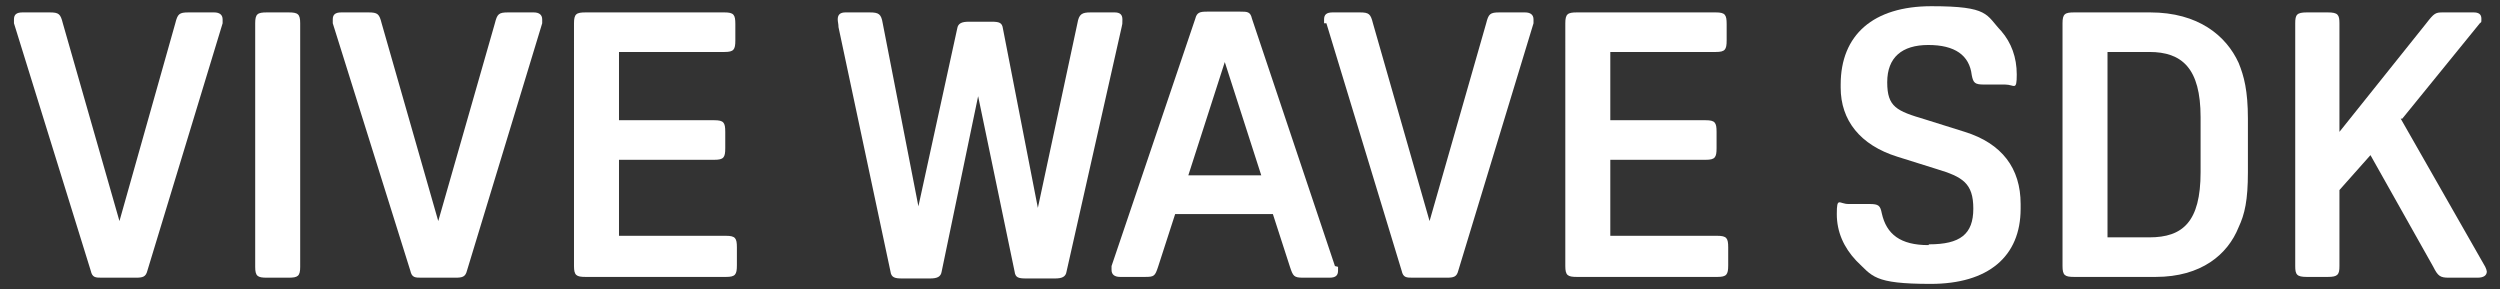
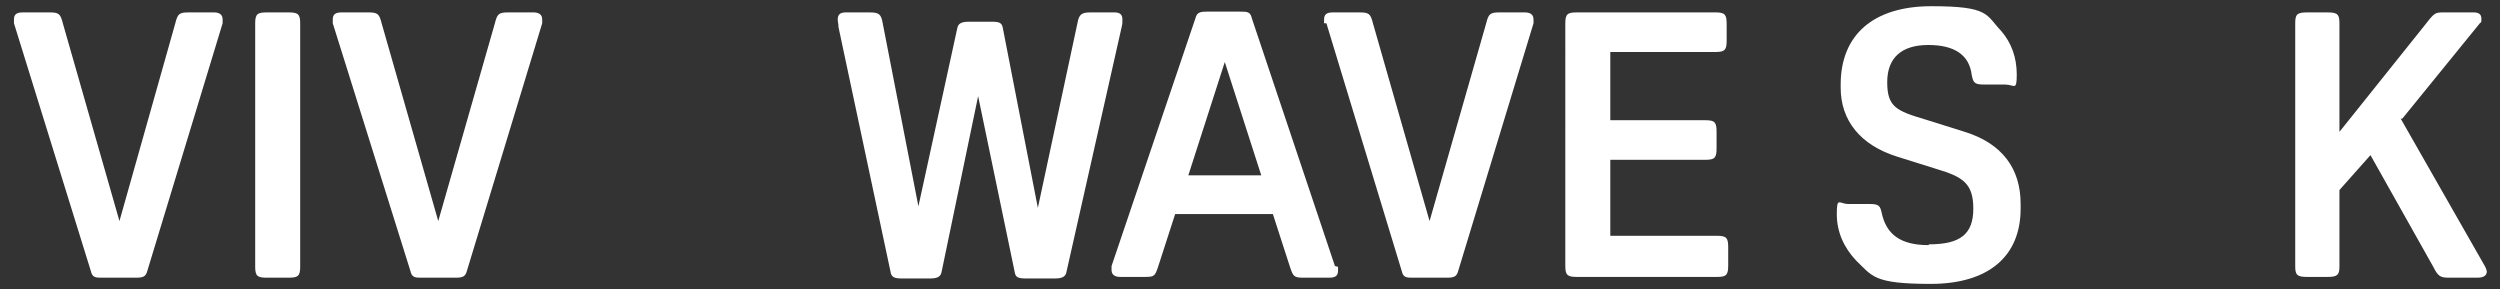
<svg xmlns="http://www.w3.org/2000/svg" id="Layer_1" version="1.1" viewBox="0 0 322.3 37.3">
  <rect x="0" y="0" width="322.3" height="37.3" fill="#333333" stroke="none" />
  <defs>
    <style>
      .st0 {
        isolation: isolate;
      }

      .st1 {
        fill: #fff;
      }
    </style>
  </defs>
  <g id="VIVE_WAVE_SDK" class="st0">
    <g class="st0">
      <path class="st1" d="M1.8,3c0-.2,0-.4,0-.5,0-.6.3-.9,1.1-.9h3.5c1.2,0,1.4.2,1.7,1.4l7.3,25.5L22.6,3c.3-1.2.5-1.4,1.7-1.4h3.3c.7,0,1.1.3,1.1.9s0,.3,0,.5l-9.7,31.9c-.2.8-.6.9-1.5.9h-4.3c-.9,0-1.3,0-1.5-.9L1.8,3Z" />
      <path class="st1" d="M38.7,34.4c0,1.2-.3,1.4-1.5,1.4h-2.8c-1.2,0-1.5-.2-1.5-1.4V3c0-1.2.3-1.4,1.5-1.4h2.8c1.2,0,1.5.2,1.5,1.4v31.4Z" />
      <path class="st1" d="M42.9,3c0-.2,0-.4,0-.5,0-.6.3-.9,1.1-.9h3.5c1.2,0,1.4.2,1.7,1.4l7.3,25.5,7.3-25.5c.3-1.2.5-1.4,1.7-1.4h3.3c.7,0,1.1.3,1.1.9s0,.3,0,.5l-9.7,31.9c-.2.8-.6.9-1.5.9h-4.3c-.9,0-1.3,0-1.5-.9L42.9,3Z" />
-       <path class="st1" d="M95,34.2c0,1.2-.2,1.5-1.4,1.5h-18.1c-1.2,0-1.5-.2-1.5-1.4V3c0-1.2.3-1.4,1.5-1.4h17.9c1.2,0,1.4.3,1.4,1.5v2.1c0,1.2-.2,1.5-1.4,1.5h-13.6v8.8h12.3c1.2,0,1.4.3,1.4,1.5v2.1c0,1.2-.2,1.5-1.4,1.5h-12.3v9.8h13.8c1.2,0,1.4.3,1.4,1.5v2.1Z" />
      <path class="st1" d="M112.1,1.6c1.2,0,1.5.2,1.7,1.4l4.6,23.6,5-22.9c.1-.7.6-.9,1.5-.9h2.9c1,0,1.4.1,1.5.9l4.5,23.1,5.1-23.8c.2-1.2.6-1.4,1.7-1.4h3.1c.7,0,1,.3,1,.9s0,.6-.1,1l-7.1,31.5c-.1.7-.6.9-1.5.9h-3.7c-1,0-1.4-.1-1.5-.9l-4.7-22.6-4.7,22.6c-.1.7-.6.9-1.5.9h-3.6c-.9,0-1.4-.1-1.5-.9l-6.7-31.5c0-.4-.1-.7-.1-1,0-.6.3-.9,1-.9h3.2Z" />
      <path class="st1" d="M172.5,34.4c0,.2,0,.4,0,.5,0,.6-.3.9-1.1.9h-3.4c-1.2,0-1.3-.2-1.7-1.4l-2.2-6.8h-12.6l-2.2,6.8c-.4,1.2-.5,1.3-1.7,1.3h-3.2c-.7,0-1.1-.3-1.1-.9s0-.3,0-.5l10.8-31.9c.2-.8.6-.9,1.5-.9h4.3c.9,0,1.3,0,1.5.9l10.7,31.9ZM153.2,22.6h9.4l-4.7-14.6-4.7,14.6Z" />
      <path class="st1" d="M170.7,3c0-.2,0-.4,0-.5,0-.6.3-.9,1.1-.9h3.5c1.2,0,1.4.2,1.7,1.4l7.3,25.5,7.3-25.5c.3-1.2.5-1.4,1.7-1.4h3.3c.7,0,1.1.3,1.1.9s0,.3,0,.5l-9.7,31.9c-.2.8-.6.9-1.5.9h-4.3c-.9,0-1.3,0-1.5-.9l-9.7-31.9Z" />
      <path class="st1" d="M222.8,34.2c0,1.2-.2,1.5-1.4,1.5h-18.1c-1.2,0-1.5-.2-1.5-1.4V3c0-1.2.3-1.4,1.5-1.4h17.9c1.2,0,1.4.3,1.4,1.5v2.1c0,1.2-.2,1.5-1.4,1.5h-13.6v8.8h12.3c1.2,0,1.4.3,1.4,1.5v2.1c0,1.2-.2,1.5-1.4,1.5h-12.3v9.8h13.8c1.2,0,1.4.3,1.4,1.5v2.1Z" />
      <path class="st1" d="M248.7,31.5c4,0,5.7-1.3,5.7-4.6s-1.4-4.1-4.7-5.1l-5.1-1.6c-4.8-1.5-7.3-4.7-7.3-8.9v-.4c0-6.4,4.2-10.1,11.7-10.1s7,1.1,9,3.2c1.3,1.5,2,3.4,2,5.6s-.3,1.3-1.5,1.3h-2.7c-1.2,0-1.4-.2-1.6-1.2-.3-2.6-2.2-3.9-5.6-3.9s-5.3,1.6-5.3,4.8,1.2,3.7,4.9,4.8l5.1,1.6c4.8,1.5,7.2,4.7,7.2,9.3v.6c0,6.2-4.2,9.7-11.6,9.7s-7.5-1-9.6-3c-1.6-1.7-2.5-3.7-2.5-6s.3-1.3,1.5-1.3h2.7c1.2,0,1.4.2,1.6,1.2.6,2.7,2.4,4.1,6,4.1Z" />
-       <path class="st1" d="M277.2,1.6c6.2,0,9.8,3,11.4,6.5.7,1.7,1.2,3.6,1.2,7.2v6.9c0,3.6-.4,5.4-1.2,7.1-1.4,3.5-4.8,6.4-10.7,6.4h-10.5c-1.2,0-1.5-.2-1.5-1.4V3c0-1.2.3-1.4,1.5-1.4h9.8ZM271.7,30.6h5.4c4.3,0,6.6-2,6.6-8.4v-7.1c0-6.3-2.4-8.4-6.6-8.4h-5.4v23.8Z" />
      <path class="st1" d="M309.5,15.3l10.9,19.1c.1.2.2.5.2.6,0,.5-.4.8-1.2.8h-3.7c-1.1,0-1.4-.2-2-1.4l-8.1-14.4-4,4.5v9.8c0,1.1-.2,1.4-1.5,1.4h-2.7c-1.3,0-1.5-.3-1.5-1.4V3c0-1.1.2-1.4,1.5-1.4h2.7c1.3,0,1.5.3,1.5,1.4v14l11.2-14c1-1.3,1.2-1.4,2.1-1.4h4c.6,0,1,.2,1,.8s0,.4-.2.6l-10,12.3Z" />
    </g>
  </g>
</svg>